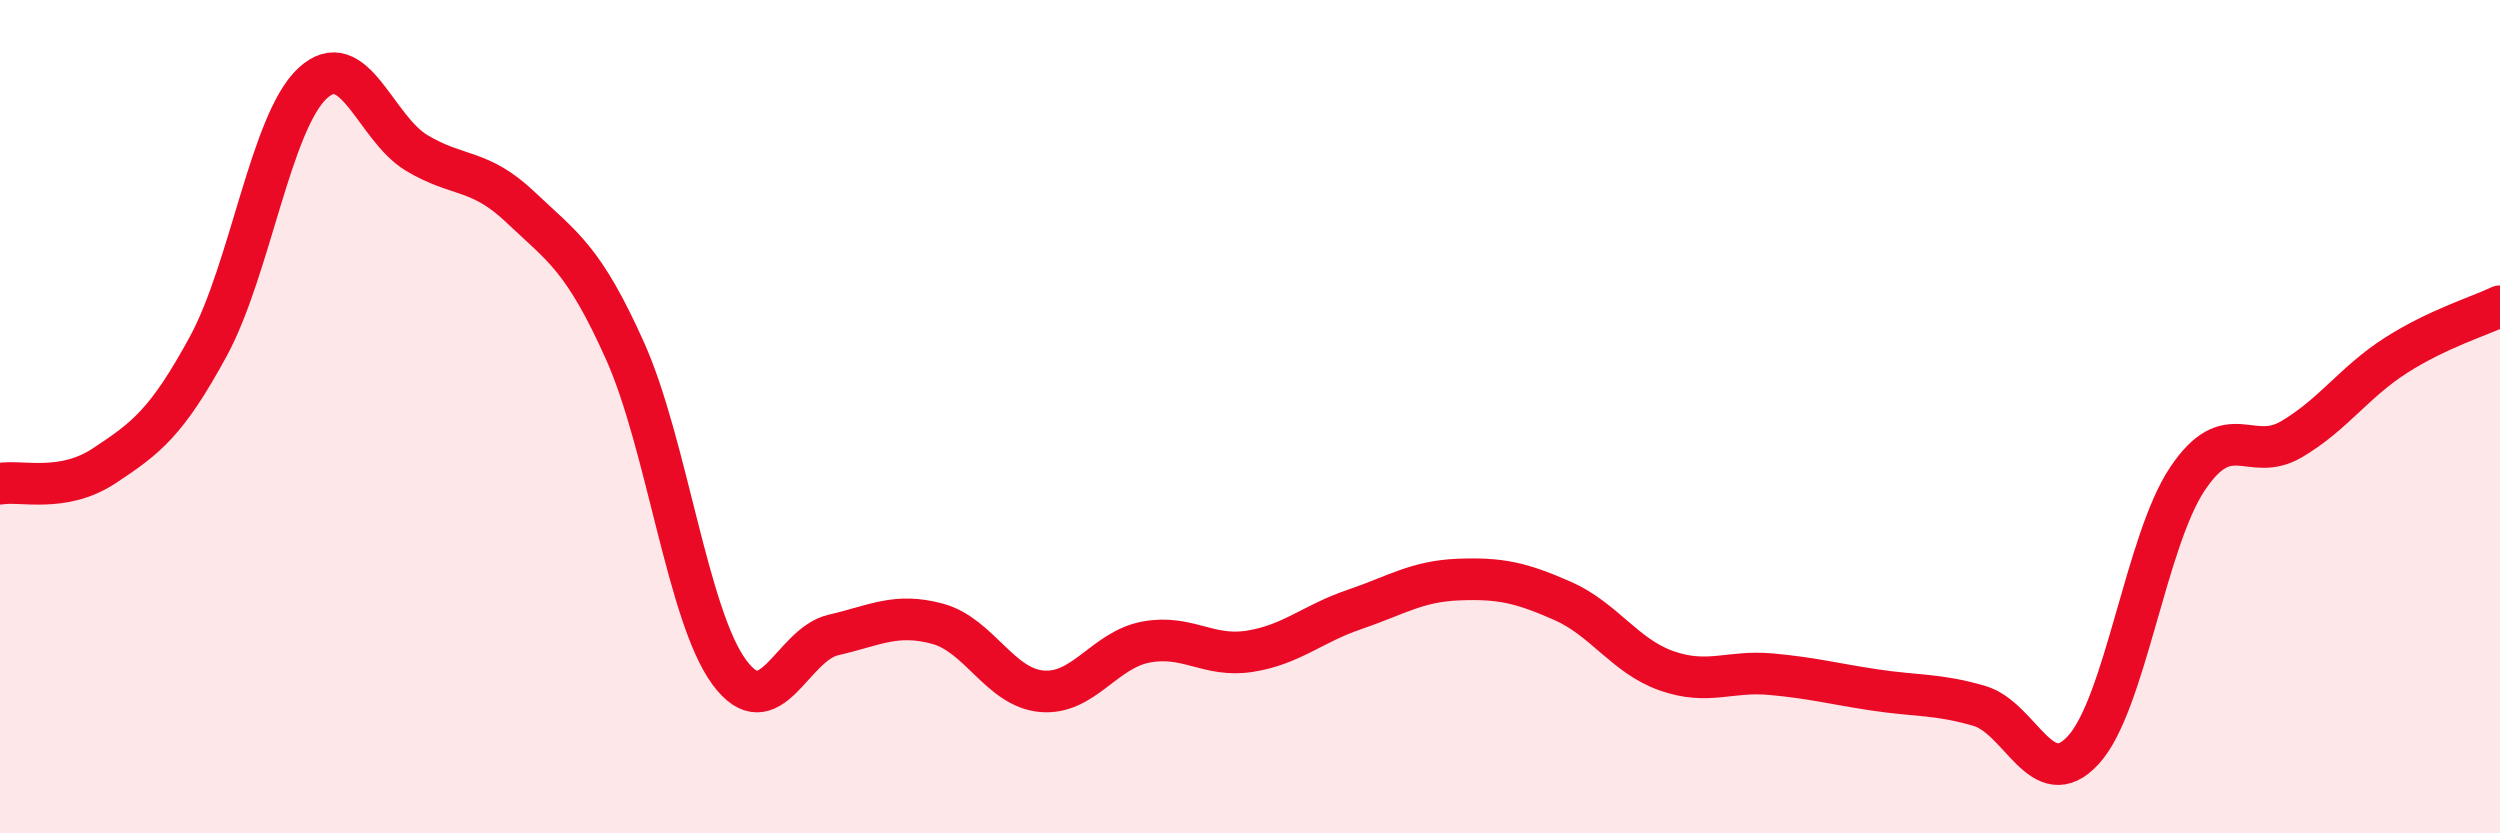
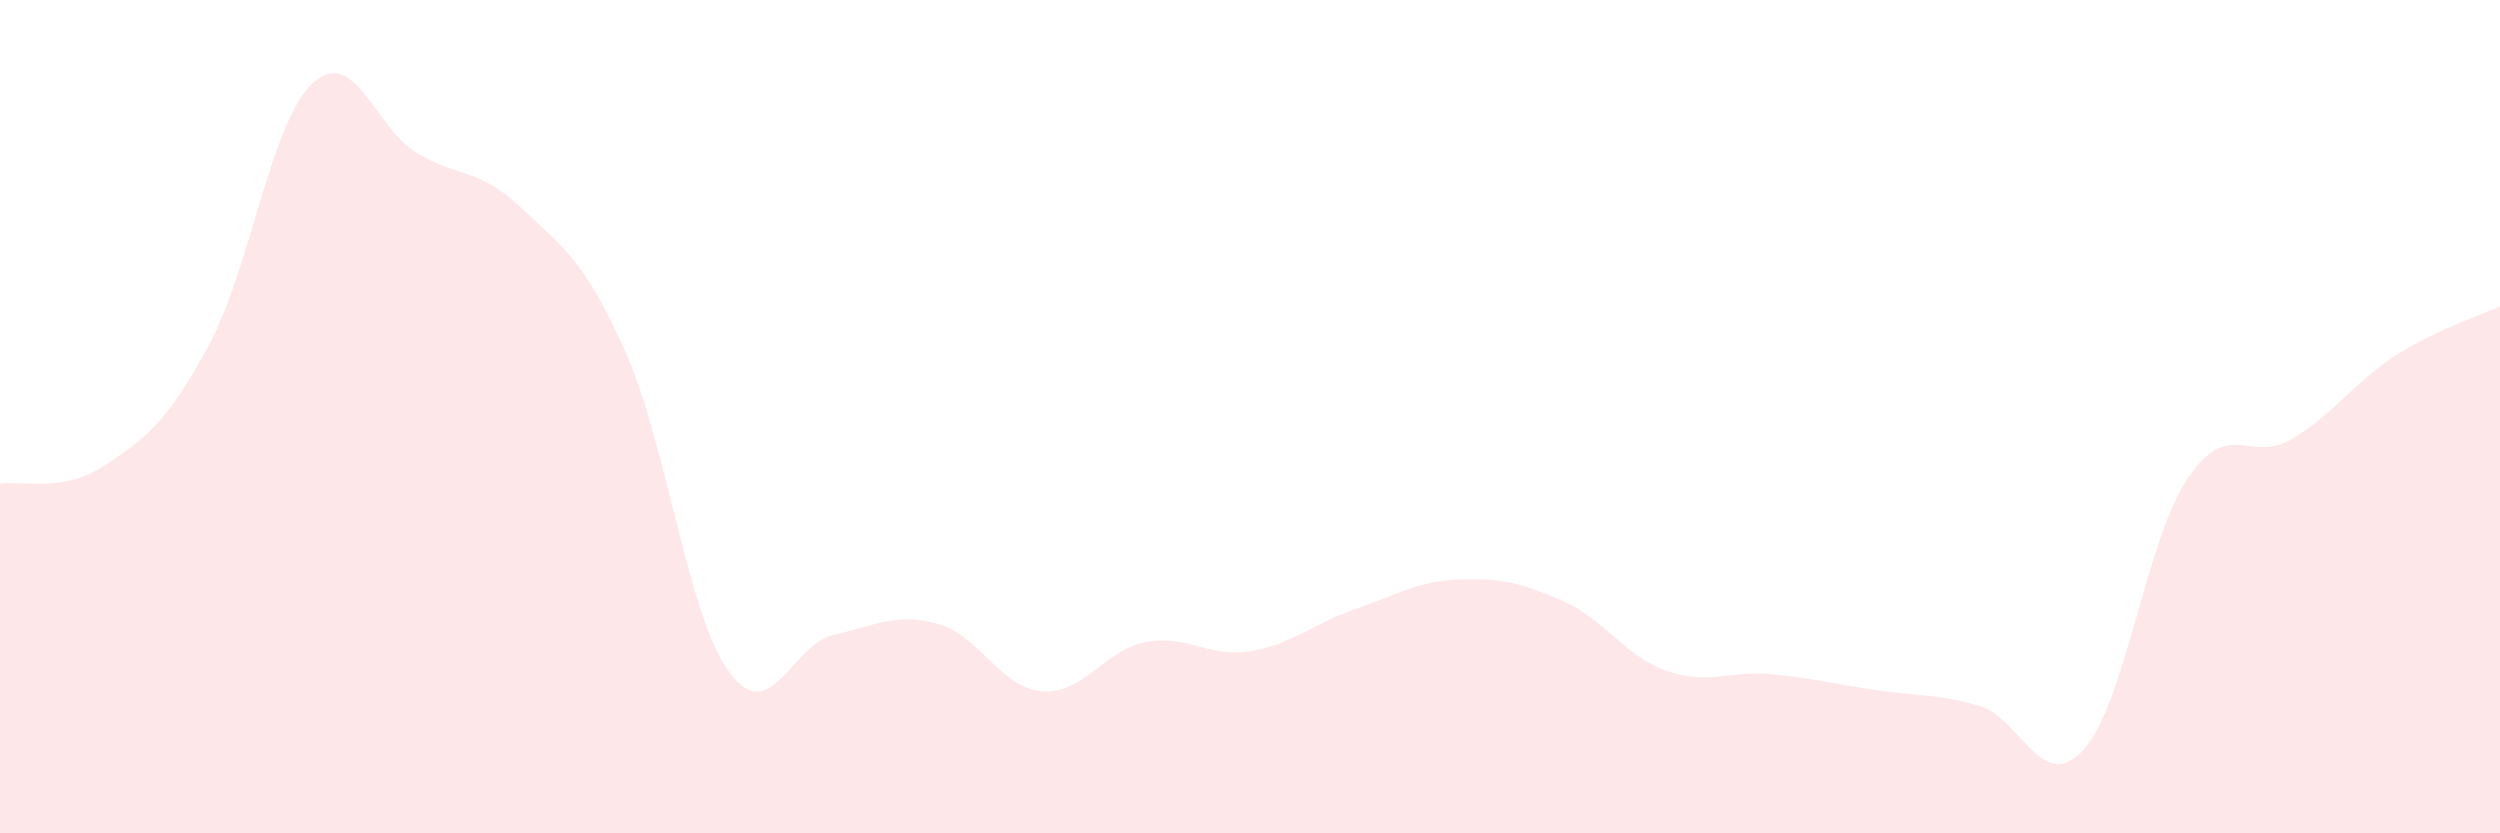
<svg xmlns="http://www.w3.org/2000/svg" width="60" height="20" viewBox="0 0 60 20">
  <path d="M 0,11.61 C 0.5,11.52 1.5,11.84 2.5,11.18 C 3.5,10.52 4,10.15 5,8.31 C 6,6.47 6.5,2.93 7.5,2 C 8.5,1.07 9,3.07 10,3.67 C 11,4.27 11.5,4.03 12.5,4.98 C 13.5,5.93 14,6.19 15,8.42 C 16,10.65 16.5,14.77 17.5,16.13 C 18.5,17.49 19,15.47 20,15.24 C 21,15.01 21.5,14.7 22.5,14.97 C 23.5,15.24 24,16.5 25,16.59 C 26,16.68 26.5,15.6 27.5,15.41 C 28.5,15.22 29,15.79 30,15.63 C 31,15.47 31.5,14.97 32.5,14.63 C 33.5,14.29 34,13.95 35,13.91 C 36,13.87 36.5,13.98 37.5,14.42 C 38.5,14.86 39,15.75 40,16.1 C 41,16.45 41.5,16.09 42.5,16.18 C 43.5,16.27 44,16.41 45,16.56 C 46,16.71 46.5,16.65 47.5,16.94 C 48.5,17.23 49,19.09 50,18 C 51,16.91 51.5,12.98 52.5,11.49 C 53.5,10 54,11.13 55,10.54 C 56,9.95 56.5,9.17 57.5,8.53 C 58.5,7.89 59.5,7.59 60,7.35L60 20L0 20Z" fill="#EB0A25" opacity="0.1" stroke-linecap="round" stroke-linejoin="round" />
-   <path d="M 0,11.61 C 0.5,11.52 1.5,11.84 2.5,11.18 C 3.5,10.52 4,10.15 5,8.31 C 6,6.47 6.5,2.93 7.5,2 C 8.5,1.07 9,3.07 10,3.67 C 11,4.27 11.5,4.03 12.5,4.98 C 13.5,5.93 14,6.19 15,8.42 C 16,10.65 16.5,14.77 17.5,16.13 C 18.5,17.49 19,15.47 20,15.24 C 21,15.01 21.5,14.7 22.5,14.97 C 23.5,15.24 24,16.5 25,16.59 C 26,16.68 26.5,15.6 27.5,15.41 C 28.5,15.22 29,15.79 30,15.63 C 31,15.47 31.5,14.97 32.5,14.63 C 33.5,14.29 34,13.95 35,13.91 C 36,13.87 36.5,13.98 37.5,14.42 C 38.5,14.86 39,15.75 40,16.1 C 41,16.45 41.5,16.09 42.5,16.18 C 43.5,16.27 44,16.41 45,16.56 C 46,16.71 46.5,16.65 47.5,16.94 C 48.5,17.23 49,19.09 50,18 C 51,16.91 51.5,12.98 52.5,11.49 C 53.5,10 54,11.13 55,10.54 C 56,9.95 56.5,9.17 57.5,8.53 C 58.5,7.89 59.5,7.59 60,7.35" stroke="#EB0A25" stroke-width="1" fill="none" stroke-linecap="round" stroke-linejoin="round" />
</svg>